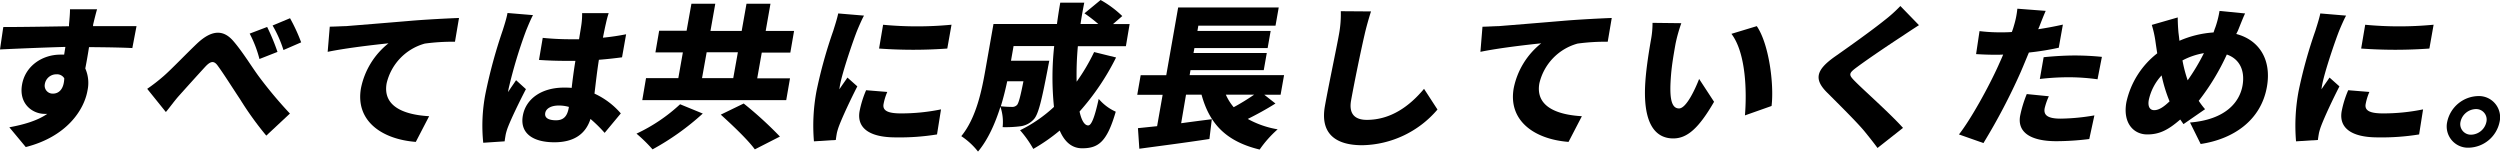
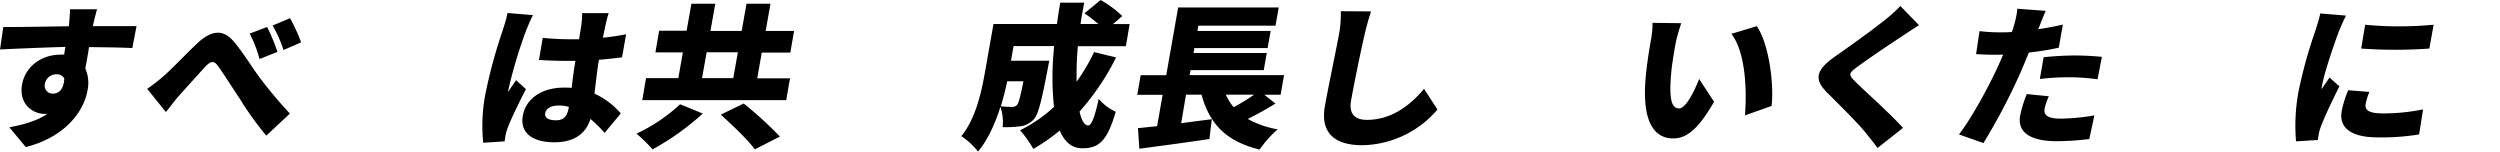
<svg xmlns="http://www.w3.org/2000/svg" viewBox="0 0 669.49 40.63">
  <path d="m35.44 12.87c-2.46-.13-6.35-.21-11.6-.25-.3 1.94-.66 4-1 5.71a9.6 9.6 0 0 1 .59 5.91c-.92 5.26-5.62 12.37-16.53 15.14l-4.4-5.29c3.74-.7 7.4-1.7 10.17-3.6a4.9 4.9 0 0 1 -.76 0c-3.07 0-6.94-2.56-6-7.86.88-5 5.44-8 10.27-8a8.53 8.53 0 0 1 1 0l.33-2.07c-6.21.18-12.38.44-17.51.68l.88-6c4.83 0 12.21-.12 17.6-.21v-.45c.15-1.57.29-3.31.26-4.1h7.26c-.26.79-.87 3.31-1.05 4.06l-.04.46h11.65zm-21.23 12.2c1.35 0 2.9-.95 3-4.1a2.25 2.25 0 0 0 -2.08-1.07 3.11 3.11 0 0 0 -3.13 2.65 2.13 2.13 0 0 0 2.21 2.52z" />
  <path d="m43.85 20.35c2.09-1.82 5.86-5.79 9-8.77 3.77-3.51 6.83-3.72 9.5-.74 2.52 2.85 5.12 7.16 7 9.68a113.8 113.8 0 0 0 8.29 9.89l-6.33 5.91a85.65 85.65 0 0 1 -7-9.72c-2-3-4.39-6.82-6-9-1-1.4-1.88-1.24-3.21.13-1.7 1.84-5.1 5.6-7.1 7.84-1.29 1.43-2.58 3.26-3.58 4.43l-5-6.21a47.25 47.25 0 0 0 4.43-3.44zm30.46-6.45-4.83 1.9a30.8 30.8 0 0 0 -2.62-6.8l4.68-1.78a55.29 55.29 0 0 1 2.77 6.68zm6.34-2.56-4.74 2.06a32.35 32.35 0 0 0 -2.91-6.57l4.67-1.95a46.39 46.39 0 0 1 2.98 6.46z" />
-   <path d="m92.63 7c4-.33 10.35-.83 18.07-1.49 4.22-.33 9.18-.58 12.22-.7l-1.08 6.37a55.24 55.24 0 0 0 -8.07.49 14.43 14.43 0 0 0 -10.23 10.64c-1.07 6 4.27 8.4 11.38 8.81l-3.57 6.88c-9.16-.71-16.22-5.67-14.68-14.4a20.49 20.49 0 0 1 7.36-12c-3.64.38-11.09 1.21-16.28 2.28l.56-6.74c1.69-.02 3.5-.14 4.32-.14z" />
  <path d="m142.74 4.05c-.54.91-1.57 3.44-1.87 4.18a125.51 125.51 0 0 0 -4.66 15.48 8.39 8.39 0 0 0 -.13.95c.72-1.2 1.36-2 2.12-3.19l2.64 2.4c-1.91 3.68-3.9 7.82-4.82 10.18a14.51 14.51 0 0 0 -.59 1.94c-.08.46-.21 1.2-.29 1.86l-5.73.38a44.89 44.89 0 0 1 .59-13.12 135 135 0 0 1 4.63-17c.39-1.24 1-3.1 1.28-4.63zm19.18 31.53a37.65 37.65 0 0 0 -3.79-3.73c-1.23 3.85-4.21 6.25-9.67 6.25-5.84 0-9.27-2.48-8.45-7.11s5.15-7.53 11-7.53c.71 0 1.42 0 2.08.08.25-2.15.57-4.67 1-7.24-.8 0-1.6 0-2.36 0-2.47 0-4.94-.08-7.39-.25l1-5.91c2.4.24 4.85.37 7.37.37h2.36c.3-1.9.57-3.44.66-4.18a19.65 19.65 0 0 0 .16-2.81h7.11a26.3 26.3 0 0 0 -.73 2.73c-.19.78-.47 2.15-.81 3.84 2.14-.2 4.25-.53 6.21-.91l-1.09 6.17c-1.89.25-4 .49-6.2.66-.58 3.72-.88 6.66-1.18 9.06a20.63 20.63 0 0 1 7.05 5.3zm-9.57-6.95a9.91 9.91 0 0 0 -2.74-.37c-1.94 0-3.37.74-3.6 2-.25 1.45 1.13 1.95 2.9 1.95 2 0 3-1.08 3.39-3.31z" />
  <path d="m188.2 30.41a69 69 0 0 1 -13.45 9.59 40.62 40.62 0 0 0 -4.3-4.21 45.15 45.15 0 0 0 11.68-7.87zm22.35-3.6h-38.55l1-5.88h8.65l1.22-6.9h-7.35l1-5.8h7.35l1.29-7.23h6.39l-1.29 7.28h8.36l1.29-7.28h6.42l-1.28 7.28h7.6l-1 5.8h-7.65l-1.22 6.9h8.78zm-22.55-5.88h8.36l1.24-6.93h-8.36zm11.16 6.79a100.61 100.61 0 0 1 9.7 8.85l-6.72 3.43c-1.79-2.48-6-6.49-9.12-9.3z" />
-   <path d="m231.38 4.18c-.54.91-1.61 3.43-1.91 4.18-.84 2.11-3.88 10.8-4.55 14.6a8.72 8.72 0 0 0 -.13.95c.75-1.16 1.4-2 2.15-3.14l2.65 2.36c-1.91 3.72-4 8.23-4.88 10.54a15.11 15.11 0 0 0 -.6 1.95c-.08.45-.21 1.2-.28 1.86l-5.86.37a50.14 50.14 0 0 1 .69-13.48 125.36 125.36 0 0 1 4.49-16.14c.38-1.24 1-3.1 1.32-4.63zm6.23 20.44a15.25 15.25 0 0 0 -1 3.26c-.32 1.82 1.29 2.49 4.69 2.49a52.9 52.9 0 0 0 10.7-1.08l-1.07 6.71a62.54 62.54 0 0 1 -11.1.79c-7.27 0-10.4-2.69-9.64-7a27.27 27.27 0 0 1 1.75-5.63zm17.2-18-1.13 6.38a126.6 126.6 0 0 1 -18.27 0l1.08-6.37a96.51 96.51 0 0 0 18.32-.01z" />
  <path d="m298.88 15.39a65.68 65.68 0 0 1 -9.78 14.48c.51 2.36 1.32 3.72 2.32 3.72.84 0 1.71-2.07 2.81-7.11a12.9 12.9 0 0 0 4.56 3.43c-2.34 8.07-4.62 9.8-9 9.8-2.77 0-4.73-1.77-6-4.75a48.47 48.47 0 0 1 -7.08 4.92 28.61 28.61 0 0 0 -3.54-5 37.65 37.65 0 0 0 9.08-6.25 77.27 77.27 0 0 1 .06-16.3h-10.88l-.69 3.93h10.26s-.3 1.45-.41 2.11c-1.62 8.44-2.5 12.25-3.74 13.57a5.81 5.81 0 0 1 -3.48 1.86 31.5 31.5 0 0 1 -4.87.25 12.74 12.74 0 0 0 -.59-5.46c-1.37 4.38-3.32 8.81-6 12a18.9 18.9 0 0 0 -4.48-4.13c4-4.88 5.47-12.2 6.43-17.62l2.19-12.42h17q.38-2.85.88-5.7h6.43c-.38 1.9-.72 3.8-1 5.7h4.75a39.79 39.79 0 0 0 -3.7-2.85l4.33-3.57a28 28 0 0 1 5.8 4.3l-2.48 2.15h4.45l-1 5.92h-12.86a83.51 83.51 0 0 0 -.33 9.51 52.3 52.3 0 0 0 4.68-7.94zm-29.15 6.37c-.45 2.11-1 4.39-1.72 6.7a29.91 29.91 0 0 0 3 .17 1.73 1.73 0 0 0 1.36-.54c.42-.5.89-2.19 1.7-6.33z" />
  <path d="m341.56 27.72c-2.36 1.49-5 2.94-7.41 4.13a24.86 24.86 0 0 0 8 2.78 29.73 29.73 0 0 0 -4.82 5.42c-9.07-2.2-13.44-6.95-15.56-14.69h-4.16l-1.3 7.64c2.71-.37 5.51-.74 8.21-1.07l-.64 5.29c-6.51 1-13.52 1.9-18.77 2.61l-.37-5.51 5.13-.53 1.48-8.4h-6.8l.92-5.25h6.85l3.19-18.14h26.93l-.86 4.88h-20.67l-.24 1.4h19.61l-.81 4.6h-19.61l-.24 1.32h19.62l-.81 4.59h-19.62l-.23 1.33h25.29l-.93 5.25h-4.37zm-13.28-2.36a13.54 13.54 0 0 0 2.1 3.35 59.22 59.22 0 0 0 5.46-3.35z" />
  <path d="m367.15 3.06c-.63 1.95-1.32 4.43-1.72 6.21-1 4.3-2.82 13.15-3.62 17.66-.69 3.93 1.4 5.17 4.21 5.17 6.47 0 11.5-3.72 15.33-8.31l3.6 5.54a27.07 27.07 0 0 1 -20.16 9.56c-7.27 0-11.24-3.23-10-10.39.91-5.17 3.23-16.13 3.77-19.23a29.33 29.33 0 0 0 .5-6.27z" />
-   <path d="m401.33 7c4-.33 10.35-.83 18.07-1.49 4.22-.33 9.18-.58 12.22-.7l-1.08 6.37a55.24 55.24 0 0 0 -8.07.49 14.43 14.43 0 0 0 -10.23 10.64c-1.07 6 4.27 8.4 11.38 8.81l-3.57 6.88c-9.16-.71-16.22-5.67-14.68-14.4a20.49 20.49 0 0 1 7.36-12c-3.64.38-11.09 1.21-16.28 2.28l.55-6.72c1.69-.04 3.51-.16 4.33-.16z" />
  <path d="m448.69 11.79c-.47 2.69-.95 5.38-1.18 8.11-.44 5.38-.26 9.14 2.13 9.14 1.93 0 4.31-5.13 5.38-7.9l4 6.12c-4.18 7.24-7.28 9.81-10.93 9.81-4.92 0-8.26-4.14-7.46-15.35.27-3.89 1.05-8.56 1.51-11.17a23.77 23.77 0 0 0 .4-4.43l7.71.09a41.2 41.2 0 0 0 -1.56 5.58zm25.73 16.59-7.13 2.52c.5-6.16.33-16.63-3.62-21.84l6.79-2.06c3.24 4.71 4.66 15.46 3.96 21.38z" />
  <path d="m513.89 6.74c-1.76 1.12-3.37 2.2-4.66 3.06-3 1.95-8.85 5.88-11.85 8.11-2.38 1.74-2.38 2.09-.63 3.85 2.31 2.36 9.4 8.61 12.87 12.49l-6.83 5.38c-1.08-1.49-2.22-2.89-3.32-4.26-1.89-2.36-7-7.4-10.19-10.59-3.61-3.6-2.92-6.08 2.12-9.64 3.79-2.65 9.89-7 13.17-9.64a37.77 37.77 0 0 0 4.34-3.89z" />
  <path d="m551.33 12.78a73.35 73.35 0 0 1 -8 1.29c-.73 1.73-1.47 3.55-2.17 5.17a163.86 163.86 0 0 1 -10 19.07l-6.56-2.31c3.19-4.05 8-12.78 10.57-18.49.42-.95.89-1.95 1.27-2.9-.72.05-1.44.05-2.11.05-2.14 0-3.73-.09-5.14-.17l.92-6.16a44.11 44.11 0 0 0 5.32.33c1.09 0 2.23 0 3.33-.09a15.13 15.13 0 0 0 .55-1.65 23.28 23.28 0 0 0 .93-4.59l7.59.58c-.57 1.28-1.34 3.27-1.71 4.22l-.3.7c2.21-.33 4.42-.75 6.61-1.24zm-2.66 13a17.17 17.17 0 0 0 -1.12 3.22c-.3 1.7.6 2.77 4.26 2.77a56.15 56.15 0 0 0 9.06-.87l-1.37 6.33a72 72 0 0 1 -8.8.58c-7.27 0-10.46-2.6-9.72-6.78a32.08 32.08 0 0 1 1.78-5.84zm-1.39-10.46c2.44-.25 5.59-.46 8.32-.46 2.31 0 4.81.12 7.28.37l-1.17 6a58.64 58.64 0 0 0 -7.13-.54 66.68 66.68 0 0 0 -8.32.46z" />
-   <path d="m598.86 9.1c6.14 1.61 9.5 6.87 8.21 14.15-1.58 9-9 14-17.74 15.31l-2.85-5.75c9.55-.79 13.27-5.46 14.06-9.89.72-4.1-.84-7.16-4.21-8.32a61.35 61.35 0 0 1 -7.52 12.4 20.87 20.87 0 0 0 1.7 2.24l-5.78 4-.87-1.24c-3.43 3-5.78 4-8.85 4-3.61 0-6.57-3-5.58-8.6a22.71 22.71 0 0 1 8.27-13.12c-.16-1-.31-2-.46-3.06a28.61 28.61 0 0 0 -1-4.55l6.95-2c0 1.49.09 2.86.2 4.1.09.7.18 1.4.25 2.15a27.31 27.31 0 0 1 9.14-2.23c.17-.5.33-1 .5-1.41a25.87 25.87 0 0 0 1.1-4.35l6.85.67c-.59 1.2-1.46 3.51-1.95 4.67zm-17.86 18.04a39.59 39.59 0 0 1 -2.13-6.95 14 14 0 0 0 -3.44 6.62c-.28 1.61.2 2.69 1.46 2.69s2.56-.87 4.11-2.36zm3.45-11a36.3 36.3 0 0 0 1.4 5.37 55.76 55.76 0 0 0 4.35-7.28 18.9 18.9 0 0 0 -5.74 1.95z" />
  <path d="m628.28 4.18c-.54.91-1.61 3.43-1.91 4.18-.84 2.11-3.88 10.8-4.55 14.6a8.72 8.72 0 0 0 -.13.95c.75-1.16 1.4-2 2.15-3.14l2.65 2.36c-1.91 3.72-4 8.23-4.88 10.54a15.11 15.11 0 0 0 -.6 1.95c-.08.45-.21 1.2-.28 1.86l-5.86.37a50.14 50.14 0 0 1 .69-13.48 125.36 125.36 0 0 1 4.49-16.14c.38-1.24 1-3.1 1.32-4.63zm6.23 20.44a15.25 15.25 0 0 0 -1 3.26c-.32 1.82 1.29 2.49 4.69 2.49a52.9 52.9 0 0 0 10.69-1.08l-1.06 6.71a62.54 62.54 0 0 1 -11.1.79c-7.27 0-10.4-2.69-9.64-7a27.27 27.27 0 0 1 1.75-5.63zm17.2-18-1.13 6.38a126.6 126.6 0 0 1 -18.27 0l1.08-6.37a96.51 96.51 0 0 0 18.32-.01z" />
-   <path d="m669.38 32.64a8.64 8.64 0 0 1 -8.23 6.91 5.69 5.69 0 0 1 -5.8-6.91 8.68 8.68 0 0 1 8.23-6.91 5.67 5.67 0 0 1 5.8 6.91zm-3.53 0a2.81 2.81 0 0 0 -2.85-3.43 4.32 4.32 0 0 0 -4.09 3.43 2.83 2.83 0 0 0 2.88 3.43 4.3 4.3 0 0 0 4.06-3.43z" />
</svg>